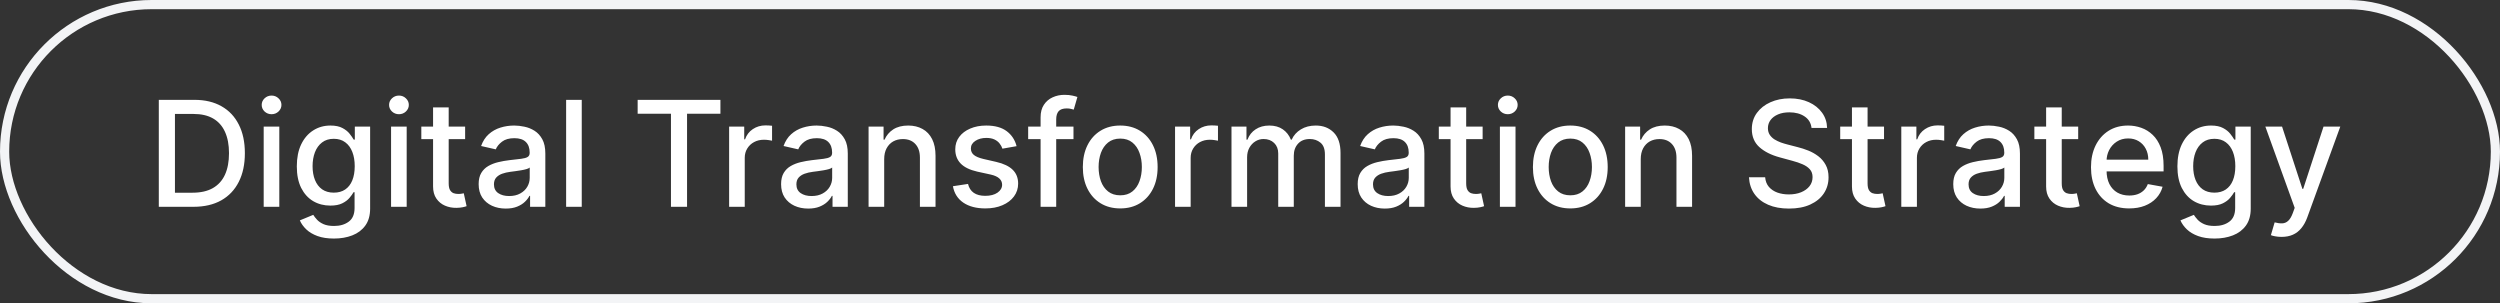
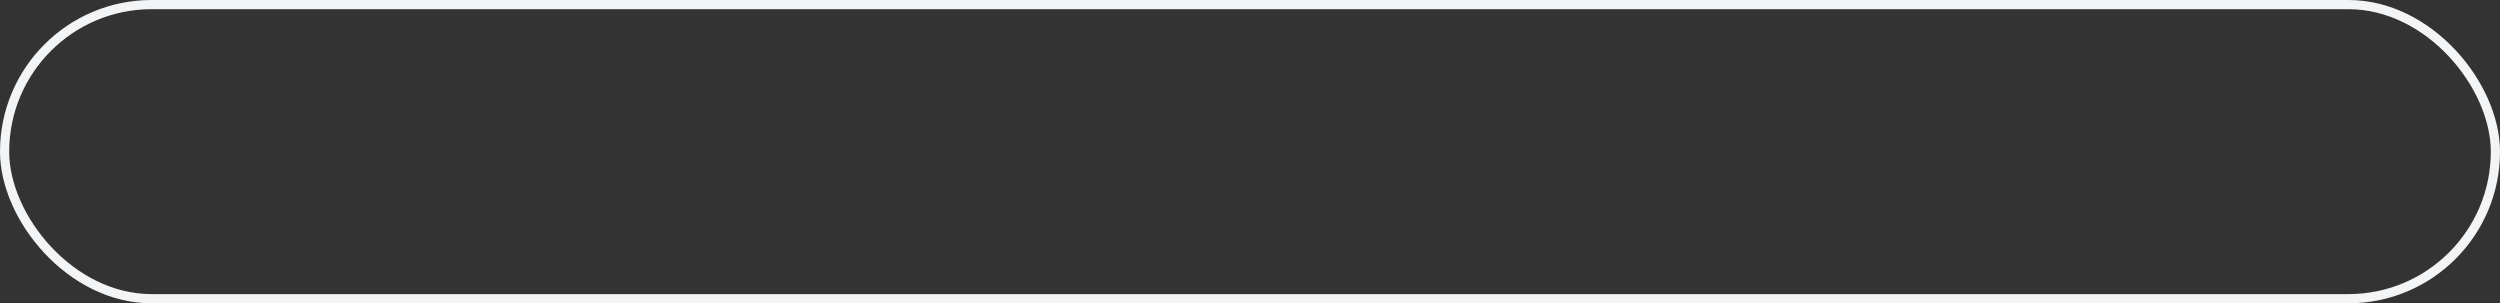
<svg xmlns="http://www.w3.org/2000/svg" width="272" height="33" viewBox="0 0 272 33" fill="none">
  <rect x="0" y="0" width="272" height="33" fill="#333333" stroke="none" />
  <rect x="0.5" y="0.5" width="271" height="32" rx="16" stroke="#F3F4F6" />
-   <path d="M21.046 22.5H17.278V10.864H21.165C22.305 10.864 23.284 11.097 24.102 11.562C24.921 12.025 25.547 12.689 25.983 13.557C26.422 14.421 26.642 15.456 26.642 16.665C26.642 17.877 26.421 18.919 25.977 19.79C25.538 20.661 24.901 21.331 24.068 21.801C23.235 22.267 22.227 22.5 21.046 22.5ZM19.034 20.966H20.949C21.835 20.966 22.572 20.799 23.159 20.466C23.746 20.129 24.186 19.642 24.477 19.006C24.769 18.366 24.915 17.585 24.915 16.665C24.915 15.752 24.769 14.977 24.477 14.341C24.189 13.704 23.759 13.222 23.188 12.892C22.616 12.562 21.905 12.398 21.057 12.398H19.034V20.966ZM28.689 22.5V13.773H30.388V22.5H28.689ZM29.547 12.426C29.251 12.426 28.998 12.328 28.785 12.131C28.577 11.93 28.473 11.691 28.473 11.415C28.473 11.134 28.577 10.896 28.785 10.699C28.998 10.498 29.251 10.398 29.547 10.398C29.842 10.398 30.094 10.498 30.303 10.699C30.515 10.896 30.621 11.134 30.621 11.415C30.621 11.691 30.515 11.93 30.303 12.131C30.094 12.328 29.842 12.426 29.547 12.426ZM36.332 25.954C35.639 25.954 35.043 25.864 34.543 25.682C34.046 25.5 33.641 25.259 33.327 24.96C33.012 24.661 32.778 24.333 32.622 23.977L34.082 23.375C34.185 23.542 34.321 23.718 34.492 23.903C34.666 24.093 34.901 24.254 35.196 24.386C35.495 24.519 35.88 24.585 36.349 24.585C36.993 24.585 37.526 24.428 37.946 24.114C38.367 23.803 38.577 23.307 38.577 22.625V20.909H38.469C38.367 21.095 38.219 21.301 38.026 21.528C37.836 21.756 37.575 21.953 37.242 22.119C36.908 22.286 36.474 22.369 35.94 22.369C35.251 22.369 34.63 22.208 34.077 21.886C33.528 21.561 33.092 21.081 32.77 20.449C32.452 19.812 32.293 19.03 32.293 18.102C32.293 17.174 32.45 16.379 32.764 15.716C33.082 15.053 33.518 14.546 34.071 14.193C34.624 13.837 35.251 13.659 35.952 13.659C36.493 13.659 36.931 13.75 37.264 13.932C37.597 14.11 37.857 14.318 38.043 14.557C38.232 14.796 38.378 15.006 38.48 15.188H38.605V13.773H40.27V22.693C40.27 23.443 40.096 24.059 39.747 24.54C39.399 25.021 38.927 25.377 38.332 25.608C37.742 25.839 37.075 25.954 36.332 25.954ZM36.315 20.96C36.804 20.96 37.217 20.847 37.554 20.619C37.895 20.388 38.153 20.059 38.327 19.631C38.505 19.199 38.594 18.682 38.594 18.079C38.594 17.492 38.507 16.975 38.332 16.528C38.158 16.081 37.903 15.733 37.565 15.483C37.228 15.229 36.812 15.102 36.315 15.102C35.804 15.102 35.378 15.235 35.037 15.5C34.696 15.761 34.438 16.117 34.264 16.568C34.094 17.019 34.008 17.523 34.008 18.079C34.008 18.651 34.096 19.153 34.27 19.585C34.444 20.017 34.702 20.354 35.043 20.597C35.387 20.839 35.812 20.96 36.315 20.96ZM42.548 22.5V13.773H44.247V22.5H42.548ZM43.406 12.426C43.111 12.426 42.857 12.328 42.645 12.131C42.437 11.93 42.332 11.691 42.332 11.415C42.332 11.134 42.437 10.896 42.645 10.699C42.857 10.498 43.111 10.398 43.406 10.398C43.702 10.398 43.954 10.498 44.162 10.699C44.374 10.896 44.48 11.134 44.48 11.415C44.48 11.691 44.374 11.93 44.162 12.131C43.954 12.328 43.702 12.426 43.406 12.426ZM50.606 13.773V15.136H45.84V13.773H50.606ZM47.118 11.682H48.817V19.938C48.817 20.267 48.866 20.515 48.965 20.682C49.063 20.845 49.19 20.956 49.345 21.017C49.504 21.074 49.677 21.102 49.862 21.102C49.999 21.102 50.118 21.093 50.22 21.074C50.322 21.055 50.402 21.04 50.459 21.028L50.766 22.432C50.667 22.47 50.527 22.508 50.345 22.546C50.163 22.587 49.936 22.61 49.663 22.614C49.216 22.621 48.8 22.542 48.413 22.375C48.027 22.208 47.715 21.951 47.476 21.602C47.237 21.254 47.118 20.816 47.118 20.29V11.682ZM55.026 22.693C54.472 22.693 53.972 22.591 53.526 22.386C53.079 22.178 52.724 21.877 52.463 21.483C52.206 21.089 52.077 20.606 52.077 20.034C52.077 19.542 52.171 19.136 52.361 18.818C52.55 18.5 52.806 18.248 53.128 18.062C53.45 17.877 53.81 17.737 54.207 17.642C54.605 17.547 55.01 17.475 55.423 17.426C55.946 17.366 56.37 17.316 56.696 17.278C57.022 17.237 57.258 17.171 57.406 17.079C57.554 16.989 57.628 16.841 57.628 16.636V16.597C57.628 16.1 57.488 15.716 57.207 15.443C56.931 15.171 56.518 15.034 55.969 15.034C55.397 15.034 54.946 15.161 54.617 15.415C54.291 15.665 54.065 15.943 53.94 16.25L52.344 15.886C52.533 15.356 52.81 14.928 53.173 14.602C53.541 14.273 53.963 14.034 54.44 13.886C54.918 13.735 55.419 13.659 55.946 13.659C56.294 13.659 56.664 13.701 57.054 13.784C57.448 13.864 57.815 14.011 58.156 14.227C58.501 14.443 58.783 14.752 59.003 15.153C59.222 15.551 59.332 16.068 59.332 16.704V22.5H57.673V21.307H57.605C57.495 21.526 57.331 21.742 57.111 21.954C56.891 22.167 56.609 22.343 56.264 22.483C55.919 22.623 55.507 22.693 55.026 22.693ZM55.395 21.329C55.865 21.329 56.266 21.237 56.599 21.051C56.937 20.866 57.192 20.623 57.367 20.324C57.544 20.021 57.633 19.697 57.633 19.352V18.227C57.573 18.288 57.456 18.345 57.281 18.398C57.111 18.447 56.916 18.491 56.696 18.528C56.476 18.562 56.262 18.595 56.054 18.625C55.846 18.651 55.671 18.674 55.531 18.693C55.202 18.735 54.901 18.805 54.628 18.903C54.359 19.002 54.143 19.144 53.98 19.329C53.821 19.511 53.742 19.754 53.742 20.057C53.742 20.477 53.897 20.796 54.207 21.011C54.518 21.224 54.914 21.329 55.395 21.329ZM63.294 10.864V22.5H61.595V10.864H63.294ZM69.376 12.375V10.864H78.382V12.375H74.751V22.5H73.001V12.375H69.376ZM79.329 22.5V13.773H80.972V15.159H81.062C81.222 14.689 81.502 14.32 81.903 14.051C82.309 13.778 82.767 13.642 83.278 13.642C83.385 13.642 83.51 13.646 83.653 13.653C83.801 13.661 83.917 13.671 84 13.682V15.307C83.932 15.288 83.811 15.267 83.636 15.244C83.462 15.218 83.288 15.204 83.114 15.204C82.712 15.204 82.354 15.29 82.04 15.46C81.729 15.627 81.483 15.86 81.301 16.159C81.119 16.454 81.028 16.792 81.028 17.171V22.5H79.329ZM87.932 22.693C87.379 22.693 86.879 22.591 86.432 22.386C85.985 22.178 85.631 21.877 85.369 21.483C85.112 21.089 84.983 20.606 84.983 20.034C84.983 19.542 85.078 19.136 85.267 18.818C85.456 18.5 85.712 18.248 86.034 18.062C86.356 17.877 86.716 17.737 87.114 17.642C87.511 17.547 87.917 17.475 88.329 17.426C88.852 17.366 89.276 17.316 89.602 17.278C89.928 17.237 90.165 17.171 90.312 17.079C90.46 16.989 90.534 16.841 90.534 16.636V16.597C90.534 16.1 90.394 15.716 90.114 15.443C89.837 15.171 89.424 15.034 88.875 15.034C88.303 15.034 87.852 15.161 87.523 15.415C87.197 15.665 86.972 15.943 86.847 16.25L85.25 15.886C85.439 15.356 85.716 14.928 86.079 14.602C86.447 14.273 86.869 14.034 87.347 13.886C87.824 13.735 88.326 13.659 88.852 13.659C89.201 13.659 89.57 13.701 89.96 13.784C90.354 13.864 90.722 14.011 91.062 14.227C91.407 14.443 91.689 14.752 91.909 15.153C92.129 15.551 92.239 16.068 92.239 16.704V22.5H90.579V21.307H90.511C90.401 21.526 90.237 21.742 90.017 21.954C89.797 22.167 89.515 22.343 89.171 22.483C88.826 22.623 88.413 22.693 87.932 22.693ZM88.301 21.329C88.771 21.329 89.172 21.237 89.506 21.051C89.843 20.866 90.099 20.623 90.273 20.324C90.451 20.021 90.54 19.697 90.54 19.352V18.227C90.479 18.288 90.362 18.345 90.188 18.398C90.017 18.447 89.822 18.491 89.602 18.528C89.383 18.562 89.169 18.595 88.96 18.625C88.752 18.651 88.578 18.674 88.438 18.693C88.108 18.735 87.807 18.805 87.534 18.903C87.265 19.002 87.049 19.144 86.886 19.329C86.727 19.511 86.648 19.754 86.648 20.057C86.648 20.477 86.803 20.796 87.114 21.011C87.424 21.224 87.82 21.329 88.301 21.329ZM96.2 17.318V22.5H94.501V13.773H96.132V15.193H96.24C96.441 14.731 96.755 14.36 97.183 14.079C97.615 13.799 98.159 13.659 98.814 13.659C99.409 13.659 99.93 13.784 100.376 14.034C100.823 14.28 101.17 14.648 101.416 15.136C101.662 15.625 101.786 16.229 101.786 16.949V22.5H100.087V17.153C100.087 16.521 99.922 16.026 99.592 15.671C99.263 15.311 98.81 15.131 98.234 15.131C97.84 15.131 97.49 15.216 97.183 15.386C96.88 15.557 96.64 15.807 96.462 16.136C96.287 16.462 96.2 16.856 96.2 17.318ZM110.604 15.903L109.064 16.176C109 15.979 108.897 15.792 108.757 15.614C108.621 15.436 108.435 15.29 108.2 15.176C107.965 15.062 107.672 15.006 107.32 15.006C106.839 15.006 106.437 15.114 106.115 15.329C105.793 15.542 105.632 15.816 105.632 16.153C105.632 16.445 105.74 16.68 105.956 16.858C106.172 17.036 106.52 17.182 107.001 17.296L108.388 17.614C109.191 17.799 109.789 18.085 110.183 18.472C110.577 18.858 110.774 19.36 110.774 19.977C110.774 20.5 110.623 20.966 110.32 21.375C110.02 21.78 109.602 22.099 109.064 22.329C108.53 22.561 107.911 22.676 107.206 22.676C106.229 22.676 105.431 22.468 104.814 22.051C104.196 21.631 103.818 21.034 103.678 20.261L105.32 20.011C105.422 20.439 105.632 20.763 105.95 20.983C106.268 21.199 106.683 21.307 107.195 21.307C107.751 21.307 108.196 21.191 108.53 20.96C108.863 20.725 109.03 20.439 109.03 20.102C109.03 19.829 108.928 19.6 108.723 19.415C108.522 19.229 108.214 19.089 107.797 18.994L106.32 18.671C105.505 18.485 104.903 18.189 104.513 17.784C104.126 17.379 103.933 16.866 103.933 16.244C103.933 15.729 104.077 15.278 104.365 14.892C104.653 14.506 105.051 14.204 105.558 13.989C106.066 13.769 106.647 13.659 107.303 13.659C108.246 13.659 108.988 13.864 109.53 14.273C110.071 14.678 110.429 15.222 110.604 15.903ZM116.795 13.773V15.136H111.864V13.773H116.795ZM113.216 22.5V12.761C113.216 12.216 113.335 11.763 113.574 11.403C113.813 11.04 114.129 10.769 114.523 10.591C114.917 10.409 115.345 10.318 115.807 10.318C116.148 10.318 116.439 10.347 116.682 10.403C116.924 10.456 117.104 10.506 117.222 10.551L116.824 11.926C116.744 11.903 116.642 11.877 116.517 11.847C116.392 11.812 116.241 11.796 116.062 11.796C115.65 11.796 115.354 11.898 115.176 12.102C115.002 12.307 114.915 12.602 114.915 12.989V22.5H113.216ZM121.881 22.676C121.063 22.676 120.348 22.489 119.739 22.114C119.129 21.739 118.655 21.214 118.318 20.54C117.981 19.866 117.812 19.078 117.812 18.176C117.812 17.271 117.981 16.479 118.318 15.801C118.655 15.123 119.129 14.597 119.739 14.222C120.348 13.847 121.063 13.659 121.881 13.659C122.699 13.659 123.413 13.847 124.023 14.222C124.633 14.597 125.106 15.123 125.443 15.801C125.78 16.479 125.949 17.271 125.949 18.176C125.949 19.078 125.78 19.866 125.443 20.54C125.106 21.214 124.633 21.739 124.023 22.114C123.413 22.489 122.699 22.676 121.881 22.676ZM121.886 21.25C122.417 21.25 122.856 21.11 123.205 20.829C123.553 20.549 123.811 20.176 123.977 19.71C124.148 19.244 124.233 18.731 124.233 18.171C124.233 17.614 124.148 17.102 123.977 16.636C123.811 16.167 123.553 15.79 123.205 15.506C122.856 15.222 122.417 15.079 121.886 15.079C121.352 15.079 120.909 15.222 120.557 15.506C120.208 15.79 119.949 16.167 119.778 16.636C119.612 17.102 119.528 17.614 119.528 18.171C119.528 18.731 119.612 19.244 119.778 19.71C119.949 20.176 120.208 20.549 120.557 20.829C120.909 21.11 121.352 21.25 121.886 21.25ZM127.845 22.5V13.773H129.487V15.159H129.578C129.737 14.689 130.018 14.32 130.419 14.051C130.824 13.778 131.283 13.642 131.794 13.642C131.9 13.642 132.025 13.646 132.169 13.653C132.317 13.661 132.432 13.671 132.516 13.682V15.307C132.447 15.288 132.326 15.267 132.152 15.244C131.978 15.218 131.804 15.204 131.629 15.204C131.228 15.204 130.87 15.29 130.555 15.46C130.245 15.627 129.999 15.86 129.817 16.159C129.635 16.454 129.544 16.792 129.544 17.171V22.5H127.845ZM133.986 22.5V13.773H135.616V15.193H135.724C135.906 14.712 136.204 14.337 136.616 14.068C137.029 13.796 137.524 13.659 138.099 13.659C138.683 13.659 139.171 13.796 139.565 14.068C139.963 14.341 140.257 14.716 140.446 15.193H140.537C140.745 14.727 141.077 14.356 141.531 14.079C141.986 13.799 142.527 13.659 143.156 13.659C143.948 13.659 144.594 13.907 145.094 14.403C145.598 14.9 145.849 15.648 145.849 16.648V22.5H144.151V16.807C144.151 16.216 143.99 15.788 143.668 15.523C143.346 15.258 142.961 15.125 142.514 15.125C141.961 15.125 141.531 15.296 141.224 15.636C140.918 15.973 140.764 16.407 140.764 16.938V22.5H139.071V16.699C139.071 16.225 138.923 15.845 138.628 15.557C138.332 15.269 137.948 15.125 137.474 15.125C137.152 15.125 136.855 15.21 136.582 15.381C136.313 15.547 136.096 15.78 135.929 16.079C135.766 16.379 135.685 16.725 135.685 17.119V22.5H133.986ZM150.666 22.693C150.113 22.693 149.613 22.591 149.166 22.386C148.719 22.178 148.365 21.877 148.104 21.483C147.846 21.089 147.717 20.606 147.717 20.034C147.717 19.542 147.812 19.136 148.001 18.818C148.191 18.5 148.446 18.248 148.768 18.062C149.09 17.877 149.45 17.737 149.848 17.642C150.246 17.547 150.651 17.475 151.064 17.426C151.587 17.366 152.011 17.316 152.337 17.278C152.662 17.237 152.899 17.171 153.047 17.079C153.195 16.989 153.268 16.841 153.268 16.636V16.597C153.268 16.1 153.128 15.716 152.848 15.443C152.571 15.171 152.159 15.034 151.609 15.034C151.037 15.034 150.587 15.161 150.257 15.415C149.931 15.665 149.706 15.943 149.581 16.25L147.984 15.886C148.174 15.356 148.45 14.928 148.814 14.602C149.181 14.273 149.604 14.034 150.081 13.886C150.558 13.735 151.06 13.659 151.587 13.659C151.935 13.659 152.304 13.701 152.695 13.784C153.089 13.864 153.456 14.011 153.797 14.227C154.142 14.443 154.424 14.752 154.643 15.153C154.863 15.551 154.973 16.068 154.973 16.704V22.5H153.314V21.307H153.246C153.136 21.526 152.971 21.742 152.751 21.954C152.532 22.167 152.25 22.343 151.905 22.483C151.56 22.623 151.147 22.693 150.666 22.693ZM151.036 21.329C151.505 21.329 151.907 21.237 152.24 21.051C152.577 20.866 152.833 20.623 153.007 20.324C153.185 20.021 153.274 19.697 153.274 19.352V18.227C153.214 18.288 153.096 18.345 152.922 18.398C152.751 18.447 152.556 18.491 152.337 18.528C152.117 18.562 151.903 18.595 151.695 18.625C151.486 18.651 151.312 18.674 151.172 18.693C150.842 18.735 150.541 18.805 150.268 18.903C150 19.002 149.784 19.144 149.621 19.329C149.462 19.511 149.382 19.754 149.382 20.057C149.382 20.477 149.537 20.796 149.848 21.011C150.159 21.224 150.554 21.329 151.036 21.329ZM161.31 13.773V15.136H156.543V13.773H161.31ZM157.821 11.682H159.52V19.938C159.52 20.267 159.569 20.515 159.668 20.682C159.766 20.845 159.893 20.956 160.048 21.017C160.207 21.074 160.38 21.102 160.565 21.102C160.702 21.102 160.821 21.093 160.923 21.074C161.026 21.055 161.105 21.04 161.162 21.028L161.469 22.432C161.37 22.47 161.23 22.508 161.048 22.546C160.866 22.587 160.639 22.61 160.366 22.614C159.92 22.621 159.503 22.542 159.116 22.375C158.73 22.208 158.418 21.951 158.179 21.602C157.94 21.254 157.821 20.816 157.821 20.29V11.682ZM163.189 22.5V13.773H164.888V22.5H163.189ZM164.047 12.426C163.751 12.426 163.498 12.328 163.286 12.131C163.077 11.93 162.973 11.691 162.973 11.415C162.973 11.134 163.077 10.896 163.286 10.699C163.498 10.498 163.751 10.398 164.047 10.398C164.342 10.398 164.594 10.498 164.803 10.699C165.015 10.896 165.121 11.134 165.121 11.415C165.121 11.691 165.015 11.93 164.803 12.131C164.594 12.328 164.342 12.426 164.047 12.426ZM170.849 22.676C170.031 22.676 169.317 22.489 168.707 22.114C168.098 21.739 167.624 21.214 167.287 20.54C166.95 19.866 166.781 19.078 166.781 18.176C166.781 17.271 166.95 16.479 167.287 15.801C167.624 15.123 168.098 14.597 168.707 14.222C169.317 13.847 170.031 13.659 170.849 13.659C171.668 13.659 172.382 13.847 172.991 14.222C173.601 14.597 174.075 15.123 174.412 15.801C174.749 16.479 174.918 17.271 174.918 18.176C174.918 19.078 174.749 19.866 174.412 20.54C174.075 21.214 173.601 21.739 172.991 22.114C172.382 22.489 171.668 22.676 170.849 22.676ZM170.855 21.25C171.385 21.25 171.825 21.11 172.173 20.829C172.522 20.549 172.779 20.176 172.946 19.71C173.116 19.244 173.202 18.731 173.202 18.171C173.202 17.614 173.116 17.102 172.946 16.636C172.779 16.167 172.522 15.79 172.173 15.506C171.825 15.222 171.385 15.079 170.855 15.079C170.321 15.079 169.878 15.222 169.526 15.506C169.177 15.79 168.918 16.167 168.747 16.636C168.58 17.102 168.497 17.614 168.497 18.171C168.497 18.731 168.58 19.244 168.747 19.71C168.918 20.176 169.177 20.549 169.526 20.829C169.878 21.11 170.321 21.25 170.855 21.25ZM178.513 17.318V22.5H176.814V13.773H178.445V15.193H178.553C178.753 14.731 179.068 14.36 179.496 14.079C179.928 13.799 180.471 13.659 181.126 13.659C181.721 13.659 182.242 13.784 182.689 14.034C183.136 14.28 183.482 14.648 183.729 15.136C183.975 15.625 184.098 16.229 184.098 16.949V22.5H182.399V17.153C182.399 16.521 182.234 16.026 181.905 15.671C181.575 15.311 181.123 15.131 180.547 15.131C180.153 15.131 179.803 15.216 179.496 15.386C179.193 15.557 178.952 15.807 178.774 16.136C178.6 16.462 178.513 16.856 178.513 17.318ZM197.094 13.921C197.033 13.383 196.783 12.966 196.344 12.671C195.904 12.371 195.351 12.222 194.685 12.222C194.207 12.222 193.795 12.297 193.446 12.449C193.098 12.597 192.827 12.801 192.634 13.062C192.444 13.32 192.349 13.614 192.349 13.943C192.349 14.22 192.414 14.458 192.543 14.659C192.675 14.86 192.848 15.028 193.06 15.165C193.276 15.297 193.507 15.409 193.753 15.5C193.999 15.587 194.236 15.659 194.463 15.716L195.599 16.011C195.971 16.102 196.351 16.225 196.741 16.381C197.132 16.536 197.493 16.741 197.827 16.994C198.16 17.248 198.429 17.562 198.634 17.938C198.842 18.312 198.946 18.761 198.946 19.284C198.946 19.943 198.776 20.528 198.435 21.04C198.098 21.551 197.607 21.954 196.963 22.25C196.323 22.546 195.548 22.693 194.639 22.693C193.768 22.693 193.014 22.555 192.378 22.278C191.741 22.002 191.243 21.61 190.884 21.102C190.524 20.591 190.325 19.985 190.287 19.284H192.048C192.082 19.704 192.219 20.055 192.457 20.335C192.7 20.612 193.009 20.818 193.384 20.954C193.762 21.087 194.177 21.153 194.628 21.153C195.124 21.153 195.565 21.076 195.952 20.921C196.342 20.761 196.649 20.542 196.872 20.261C197.096 19.977 197.207 19.646 197.207 19.267C197.207 18.922 197.109 18.64 196.912 18.421C196.719 18.201 196.455 18.019 196.122 17.875C195.793 17.731 195.42 17.604 195.003 17.494L193.628 17.119C192.696 16.866 191.957 16.492 191.412 16C190.87 15.508 190.599 14.856 190.599 14.046C190.599 13.375 190.781 12.79 191.145 12.29C191.509 11.79 192.001 11.402 192.622 11.125C193.243 10.845 193.944 10.704 194.724 10.704C195.512 10.704 196.207 10.843 196.81 11.119C197.416 11.396 197.893 11.777 198.241 12.261C198.59 12.742 198.772 13.296 198.787 13.921H197.094ZM204.982 13.773V15.136H200.214V13.773H204.982ZM201.493 11.682H203.192V19.938C203.192 20.267 203.241 20.515 203.339 20.682C203.438 20.845 203.565 20.956 203.72 21.017C203.879 21.074 204.052 21.102 204.237 21.102C204.374 21.102 204.493 21.093 204.595 21.074C204.697 21.055 204.777 21.04 204.834 21.028L205.141 22.432C205.042 22.47 204.902 22.508 204.72 22.546C204.538 22.587 204.311 22.61 204.038 22.614C203.591 22.621 203.175 22.542 202.788 22.375C202.402 22.208 202.089 21.951 201.851 21.602C201.612 21.254 201.493 20.816 201.493 20.29V11.682ZM206.861 22.5V13.773H208.503V15.159H208.594C208.753 14.689 209.033 14.32 209.435 14.051C209.84 13.778 210.298 13.642 210.81 13.642C210.916 13.642 211.041 13.646 211.185 13.653C211.332 13.661 211.448 13.671 211.531 13.682V15.307C211.463 15.288 211.342 15.267 211.168 15.244C210.993 15.218 210.819 15.204 210.645 15.204C210.243 15.204 209.885 15.29 209.571 15.46C209.26 15.627 209.014 15.86 208.832 16.159C208.651 16.454 208.56 16.792 208.56 17.171V22.5H206.861ZM215.463 22.693C214.91 22.693 214.41 22.591 213.963 22.386C213.516 22.178 213.162 21.877 212.901 21.483C212.643 21.089 212.514 20.606 212.514 20.034C212.514 19.542 212.609 19.136 212.798 18.818C212.988 18.5 213.243 18.248 213.565 18.062C213.887 17.877 214.247 17.737 214.645 17.642C215.043 17.547 215.448 17.475 215.861 17.426C216.384 17.366 216.808 17.316 217.134 17.278C217.459 17.237 217.696 17.171 217.844 17.079C217.991 16.989 218.065 16.841 218.065 16.636V16.597C218.065 16.1 217.925 15.716 217.645 15.443C217.368 15.171 216.955 15.034 216.406 15.034C215.834 15.034 215.384 15.161 215.054 15.415C214.728 15.665 214.503 15.943 214.378 16.25L212.781 15.886C212.971 15.356 213.247 14.928 213.611 14.602C213.978 14.273 214.401 14.034 214.878 13.886C215.355 13.735 215.857 13.659 216.384 13.659C216.732 13.659 217.101 13.701 217.491 13.784C217.885 13.864 218.253 14.011 218.594 14.227C218.938 14.443 219.221 14.752 219.44 15.153C219.66 15.551 219.77 16.068 219.77 16.704V22.5H218.111V21.307H218.043C217.933 21.526 217.768 21.742 217.548 21.954C217.329 22.167 217.046 22.343 216.702 22.483C216.357 22.623 215.944 22.693 215.463 22.693ZM215.832 21.329C216.302 21.329 216.704 21.237 217.037 21.051C217.374 20.866 217.63 20.623 217.804 20.324C217.982 20.021 218.071 19.697 218.071 19.352V18.227C218.01 18.288 217.893 18.345 217.719 18.398C217.548 18.447 217.353 18.491 217.134 18.528C216.914 18.562 216.7 18.595 216.491 18.625C216.283 18.651 216.109 18.674 215.969 18.693C215.639 18.735 215.338 18.805 215.065 18.903C214.796 19.002 214.58 19.144 214.418 19.329C214.259 19.511 214.179 19.754 214.179 20.057C214.179 20.477 214.334 20.796 214.645 21.011C214.955 21.224 215.351 21.329 215.832 21.329ZM226.107 13.773V15.136H221.339V13.773H226.107ZM222.618 11.682H224.317V19.938C224.317 20.267 224.366 20.515 224.464 20.682C224.563 20.845 224.69 20.956 224.845 21.017C225.004 21.074 225.177 21.102 225.362 21.102C225.499 21.102 225.618 21.093 225.72 21.074C225.822 21.055 225.902 21.04 225.959 21.028L226.266 22.432C226.167 22.47 226.027 22.508 225.845 22.546C225.663 22.587 225.436 22.61 225.163 22.614C224.716 22.621 224.3 22.542 223.913 22.375C223.527 22.208 223.214 21.951 222.976 21.602C222.737 21.254 222.618 20.816 222.618 20.29V11.682ZM231.653 22.676C230.794 22.676 230.053 22.492 229.432 22.125C228.814 21.754 228.337 21.233 228 20.562C227.667 19.888 227.5 19.099 227.5 18.193C227.5 17.299 227.667 16.511 228 15.829C228.337 15.148 228.807 14.616 229.409 14.233C230.015 13.85 230.723 13.659 231.534 13.659C232.027 13.659 232.504 13.741 232.966 13.903C233.428 14.066 233.843 14.322 234.21 14.671C234.578 15.019 234.867 15.472 235.08 16.028C235.292 16.581 235.398 17.254 235.398 18.046V18.648H228.46V17.375H233.733C233.733 16.928 233.642 16.532 233.46 16.188C233.278 15.839 233.023 15.564 232.693 15.364C232.367 15.163 231.985 15.062 231.545 15.062C231.068 15.062 230.652 15.18 230.295 15.415C229.943 15.646 229.67 15.949 229.477 16.324C229.288 16.695 229.193 17.099 229.193 17.534V18.528C229.193 19.112 229.295 19.608 229.5 20.017C229.708 20.426 229.998 20.739 230.369 20.954C230.741 21.167 231.174 21.273 231.67 21.273C231.992 21.273 232.286 21.227 232.551 21.136C232.816 21.042 233.045 20.901 233.239 20.716C233.432 20.53 233.58 20.301 233.682 20.028L235.29 20.318C235.161 20.792 234.93 21.206 234.597 21.562C234.267 21.915 233.852 22.189 233.352 22.386C232.856 22.579 232.29 22.676 231.653 22.676ZM240.942 25.954C240.249 25.954 239.652 25.864 239.152 25.682C238.656 25.5 238.25 25.259 237.936 24.96C237.622 24.661 237.387 24.333 237.232 23.977L238.692 23.375C238.794 23.542 238.93 23.718 239.101 23.903C239.275 24.093 239.51 24.254 239.805 24.386C240.105 24.519 240.489 24.585 240.959 24.585C241.603 24.585 242.135 24.428 242.555 24.114C242.976 23.803 243.186 23.307 243.186 22.625V20.909H243.078C242.976 21.095 242.828 21.301 242.635 21.528C242.446 21.756 242.184 21.953 241.851 22.119C241.518 22.286 241.084 22.369 240.55 22.369C239.86 22.369 239.239 22.208 238.686 21.886C238.137 21.561 237.701 21.081 237.379 20.449C237.061 19.812 236.902 19.03 236.902 18.102C236.902 17.174 237.059 16.379 237.374 15.716C237.692 15.053 238.127 14.546 238.68 14.193C239.233 13.837 239.86 13.659 240.561 13.659C241.103 13.659 241.54 13.75 241.874 13.932C242.207 14.11 242.466 14.318 242.652 14.557C242.841 14.796 242.987 15.006 243.089 15.188H243.214V13.773H244.879V22.693C244.879 23.443 244.705 24.059 244.357 24.54C244.008 25.021 243.536 25.377 242.942 25.608C242.351 25.839 241.684 25.954 240.942 25.954ZM240.925 20.96C241.413 20.96 241.826 20.847 242.163 20.619C242.504 20.388 242.762 20.059 242.936 19.631C243.114 19.199 243.203 18.682 243.203 18.079C243.203 17.492 243.116 16.975 242.942 16.528C242.768 16.081 242.512 15.733 242.175 15.483C241.838 15.229 241.421 15.102 240.925 15.102C240.413 15.102 239.987 15.235 239.646 15.5C239.305 15.761 239.048 16.117 238.874 16.568C238.703 17.019 238.618 17.523 238.618 18.079C238.618 18.651 238.705 19.153 238.879 19.585C239.054 20.017 239.311 20.354 239.652 20.597C239.997 20.839 240.421 20.96 240.925 20.96ZM248.232 25.773C247.978 25.773 247.747 25.752 247.538 25.71C247.33 25.672 247.175 25.631 247.072 25.585L247.482 24.193C247.792 24.276 248.069 24.312 248.311 24.301C248.554 24.29 248.768 24.199 248.953 24.028C249.143 23.858 249.309 23.579 249.453 23.193L249.663 22.614L246.47 13.773H248.288L250.499 20.546H250.589L252.8 13.773H254.624L251.027 23.665C250.86 24.119 250.648 24.504 250.391 24.818C250.133 25.136 249.826 25.375 249.47 25.534C249.114 25.693 248.701 25.773 248.232 25.773Z" fill="white" />
</svg>